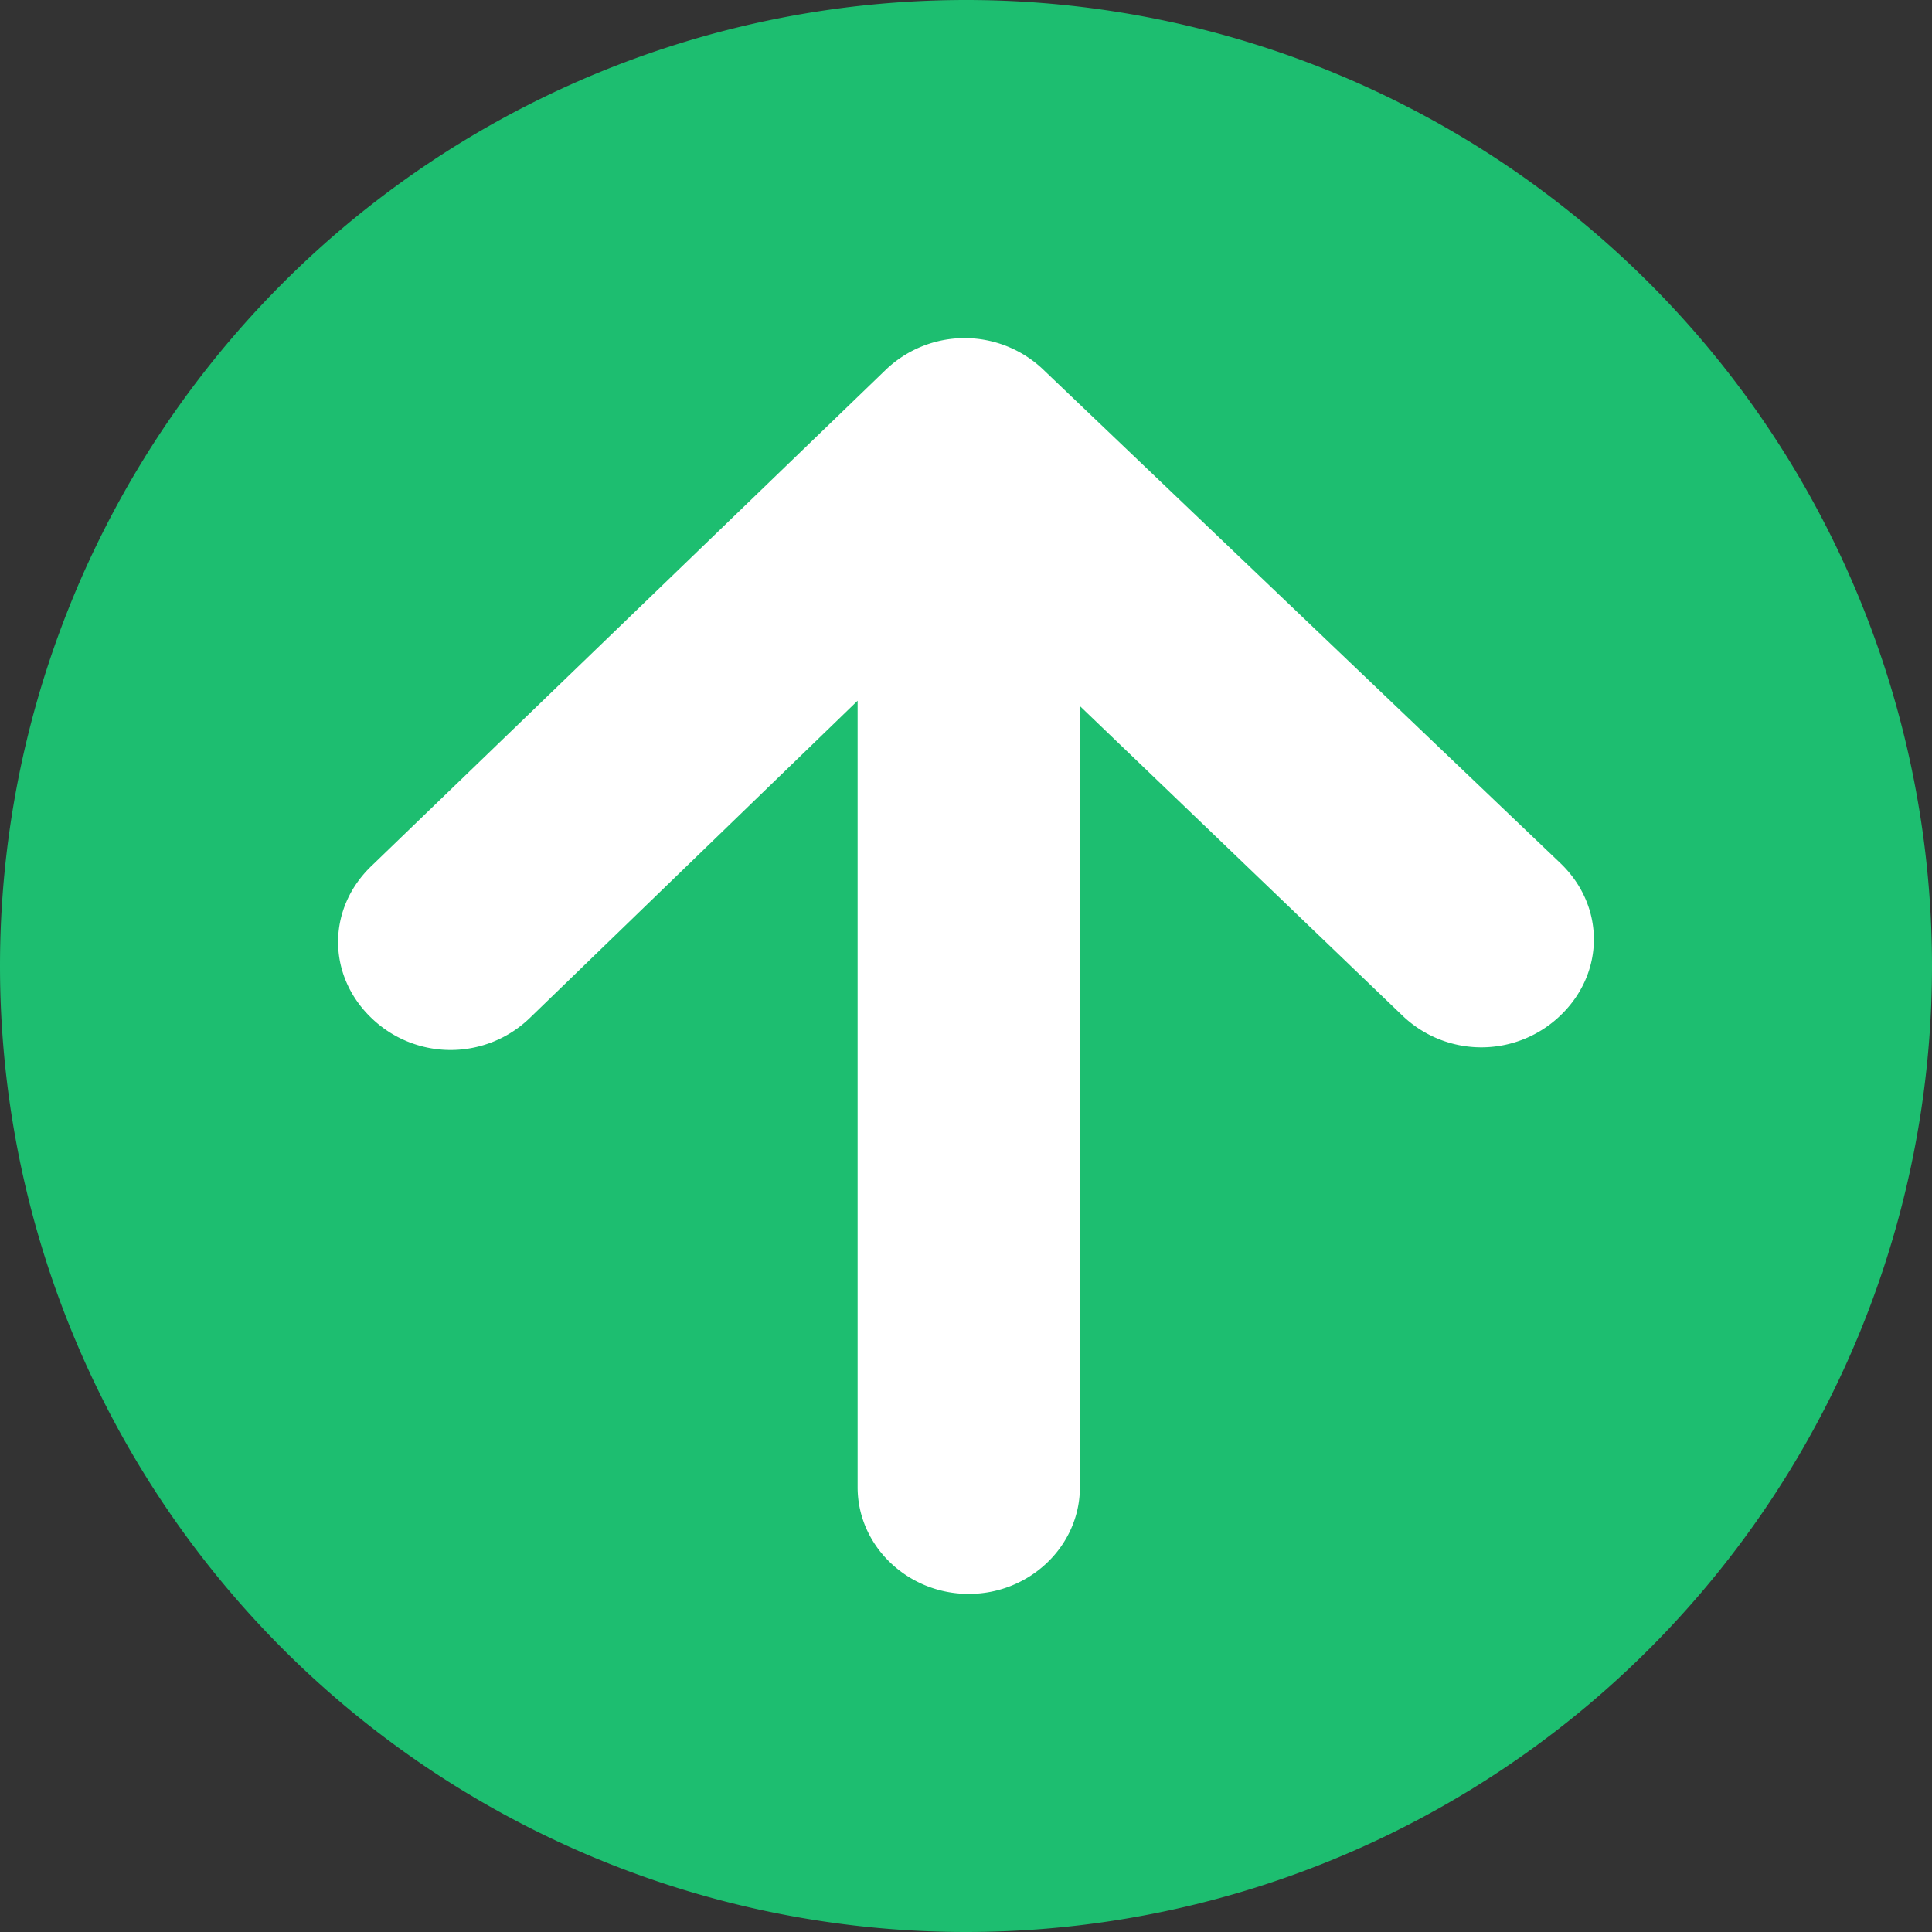
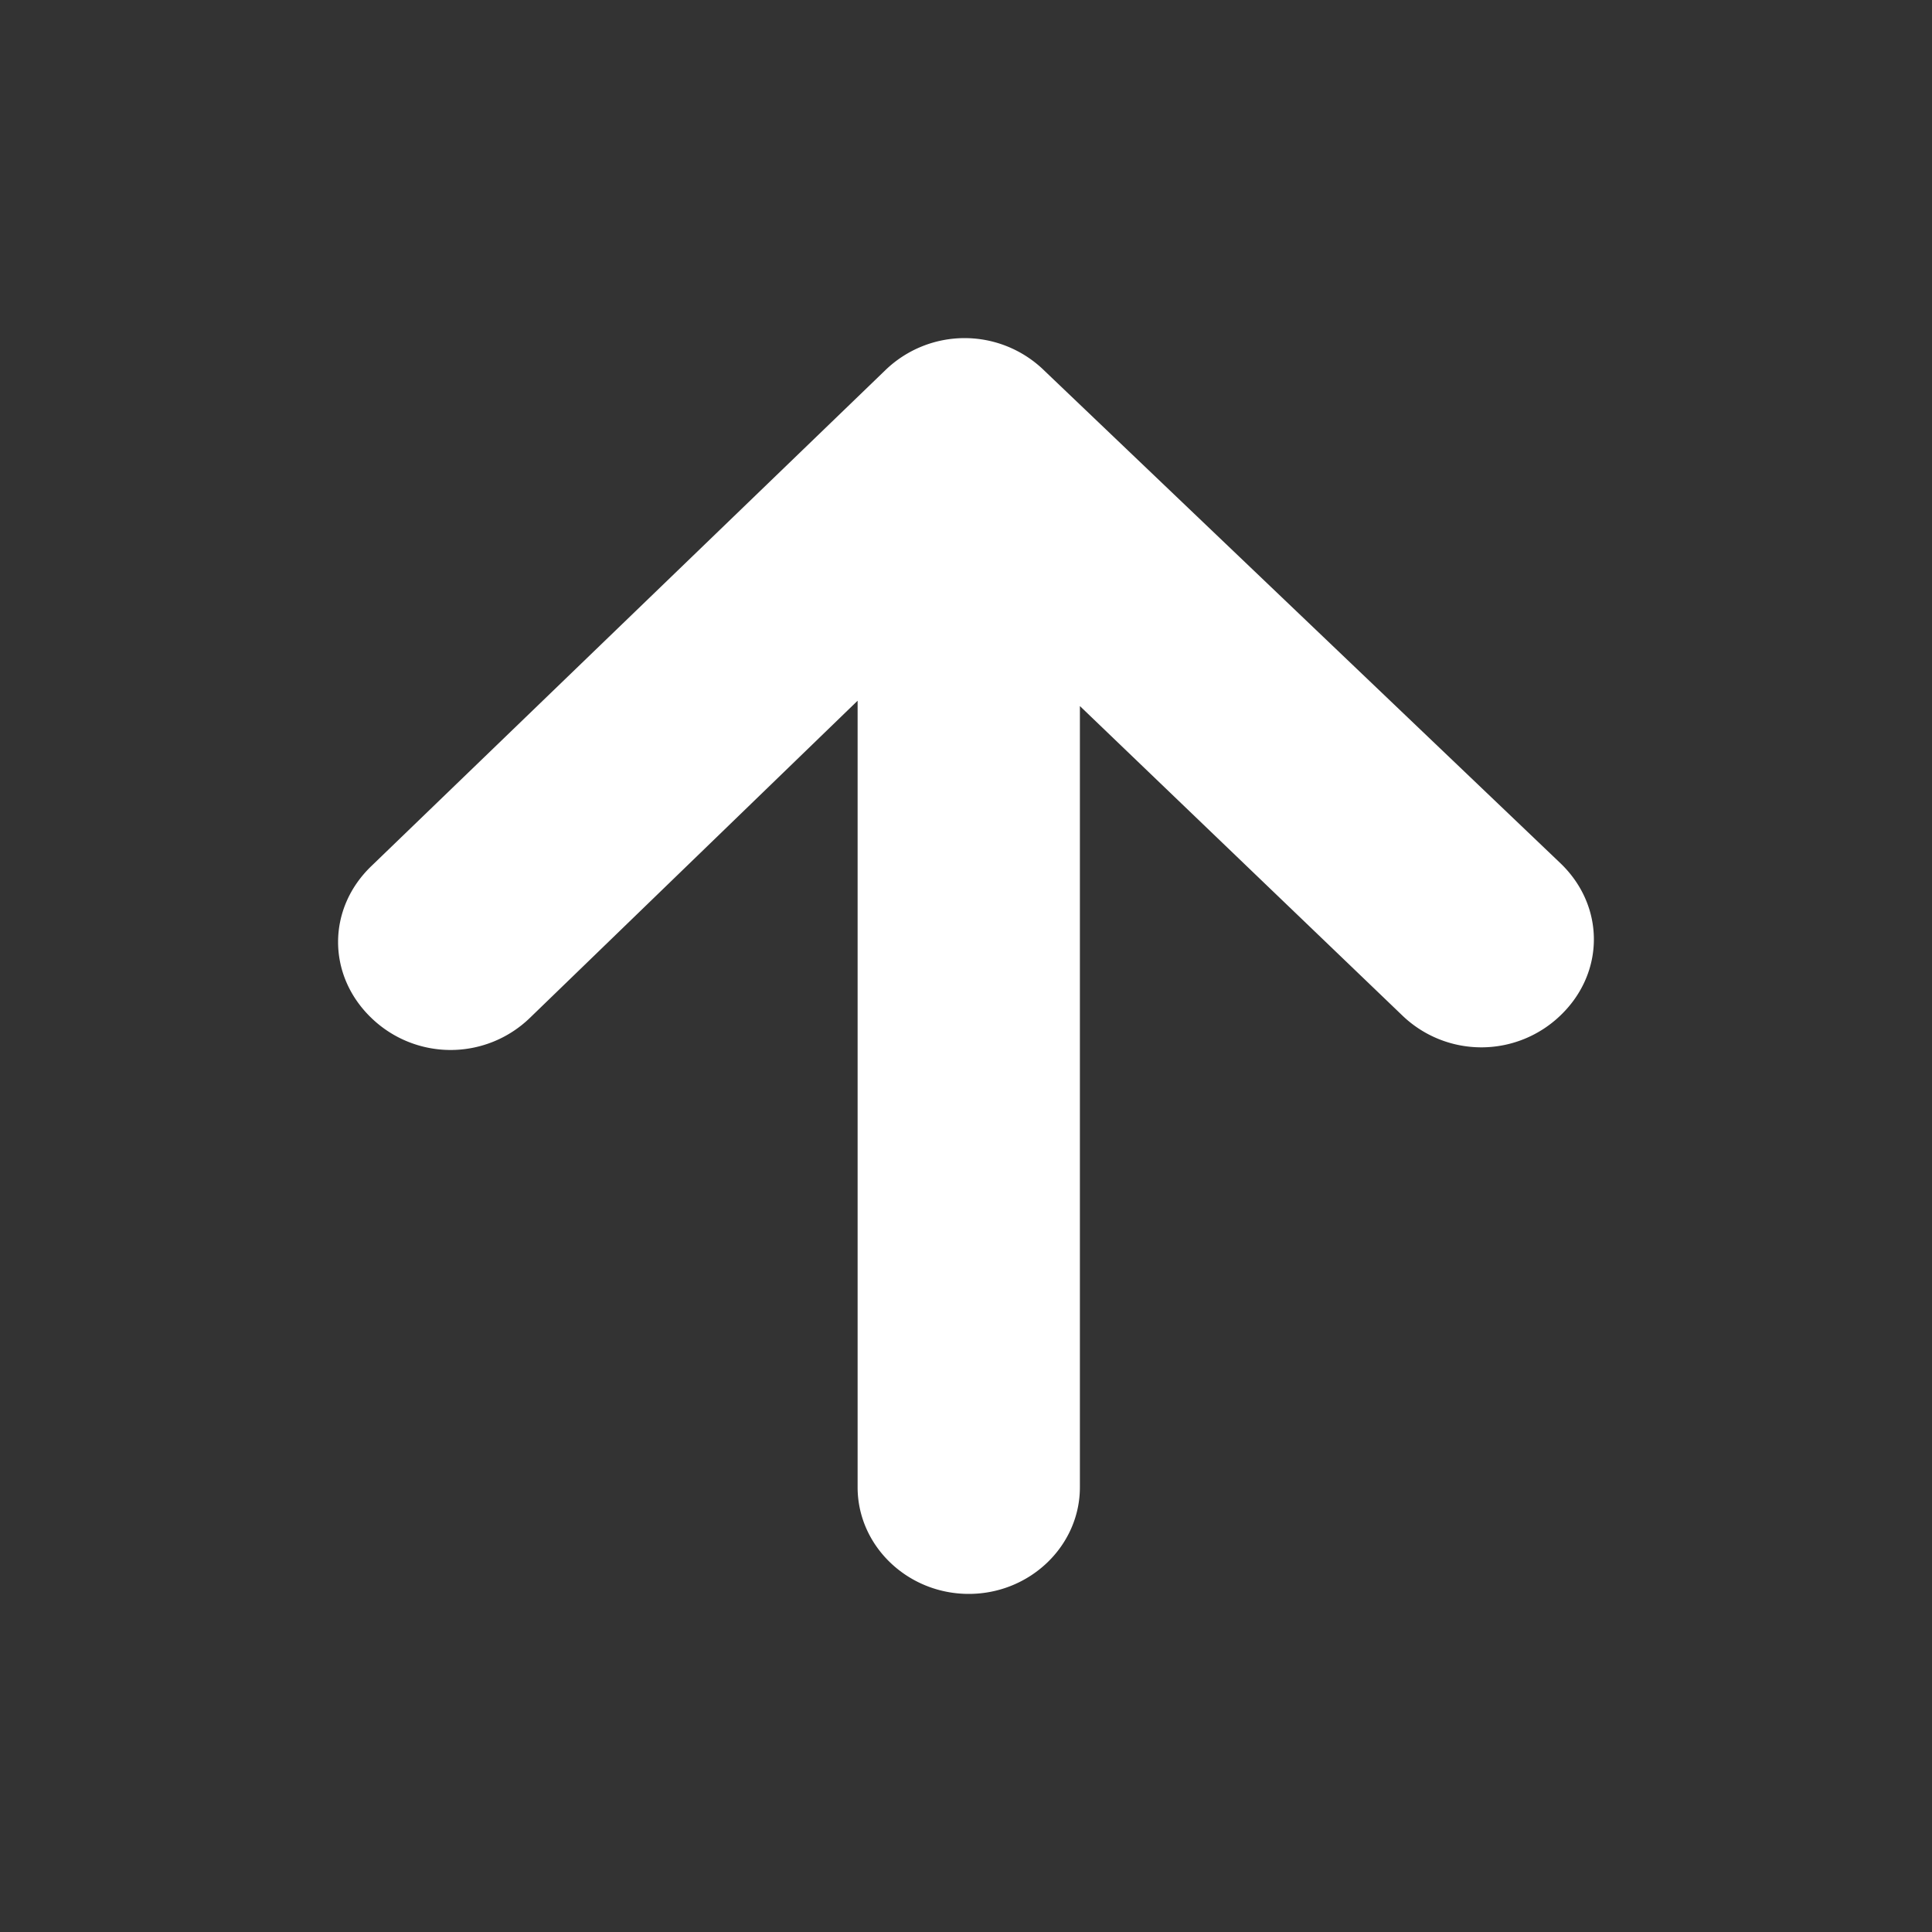
<svg xmlns="http://www.w3.org/2000/svg" t="1751790136742" class="icon" viewBox="0 0 1024 1024" version="1.1" p-id="146715" width="32" height="32">
  <rect x="0" y="0" width="1024" height="1024" fill="#333333" stroke="none" />
-   <path d="M0 512a512 512 0 1 0 1024 0 512 512 0 1 0-1024 0Z" fill="#1DBE70" p-id="146716" />
  <path d="M553.229 196.16a60.416 60.416 0 0 0-83.93 0L196.864 459.008c-23.565 22.605-23.565 57.933 0 80.55a60.416 60.416 0 0 0 83.93 0l173.76-168.166v416.883c0 31.091 26.509 56.525 58.906 56.525s58.906-25.434 58.906-56.525V374.221l170.816 163.93a60.416 60.416 0 0 0 83.942 0c23.552-22.618 23.552-57.946 0-80.563L553.216 196.16z" fill="#FFFFFF" p-id="146717" />
</svg>